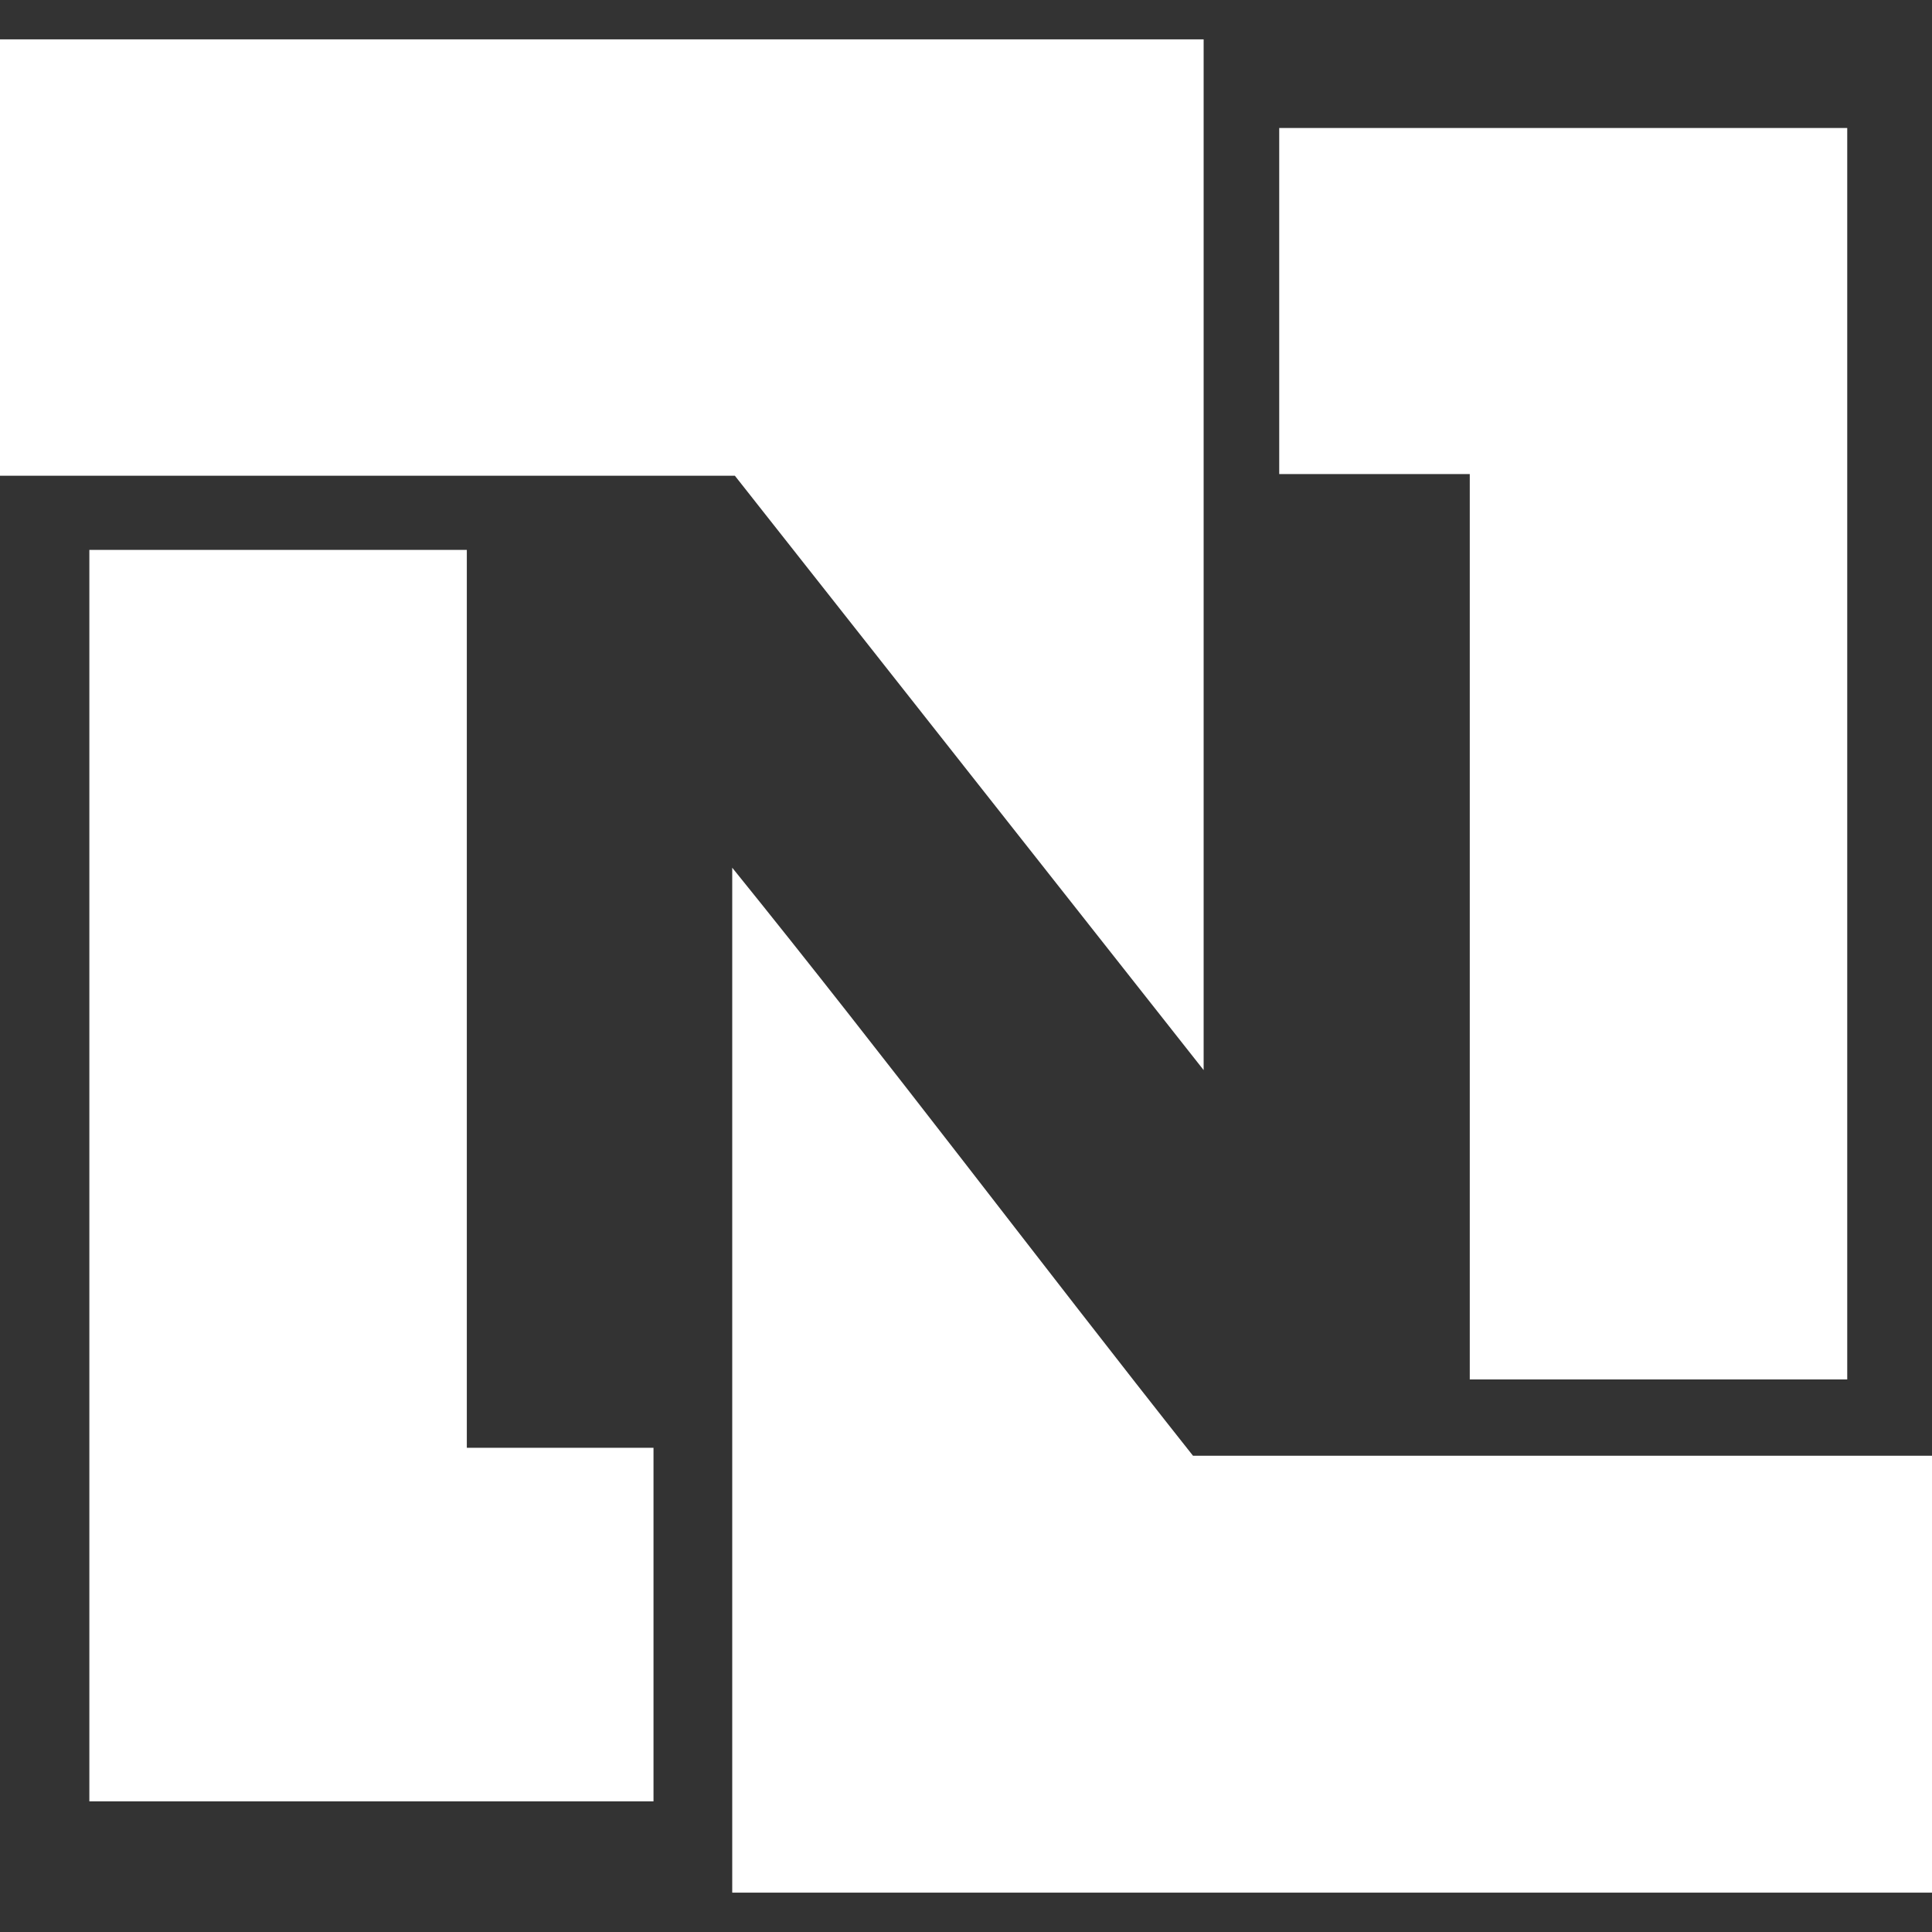
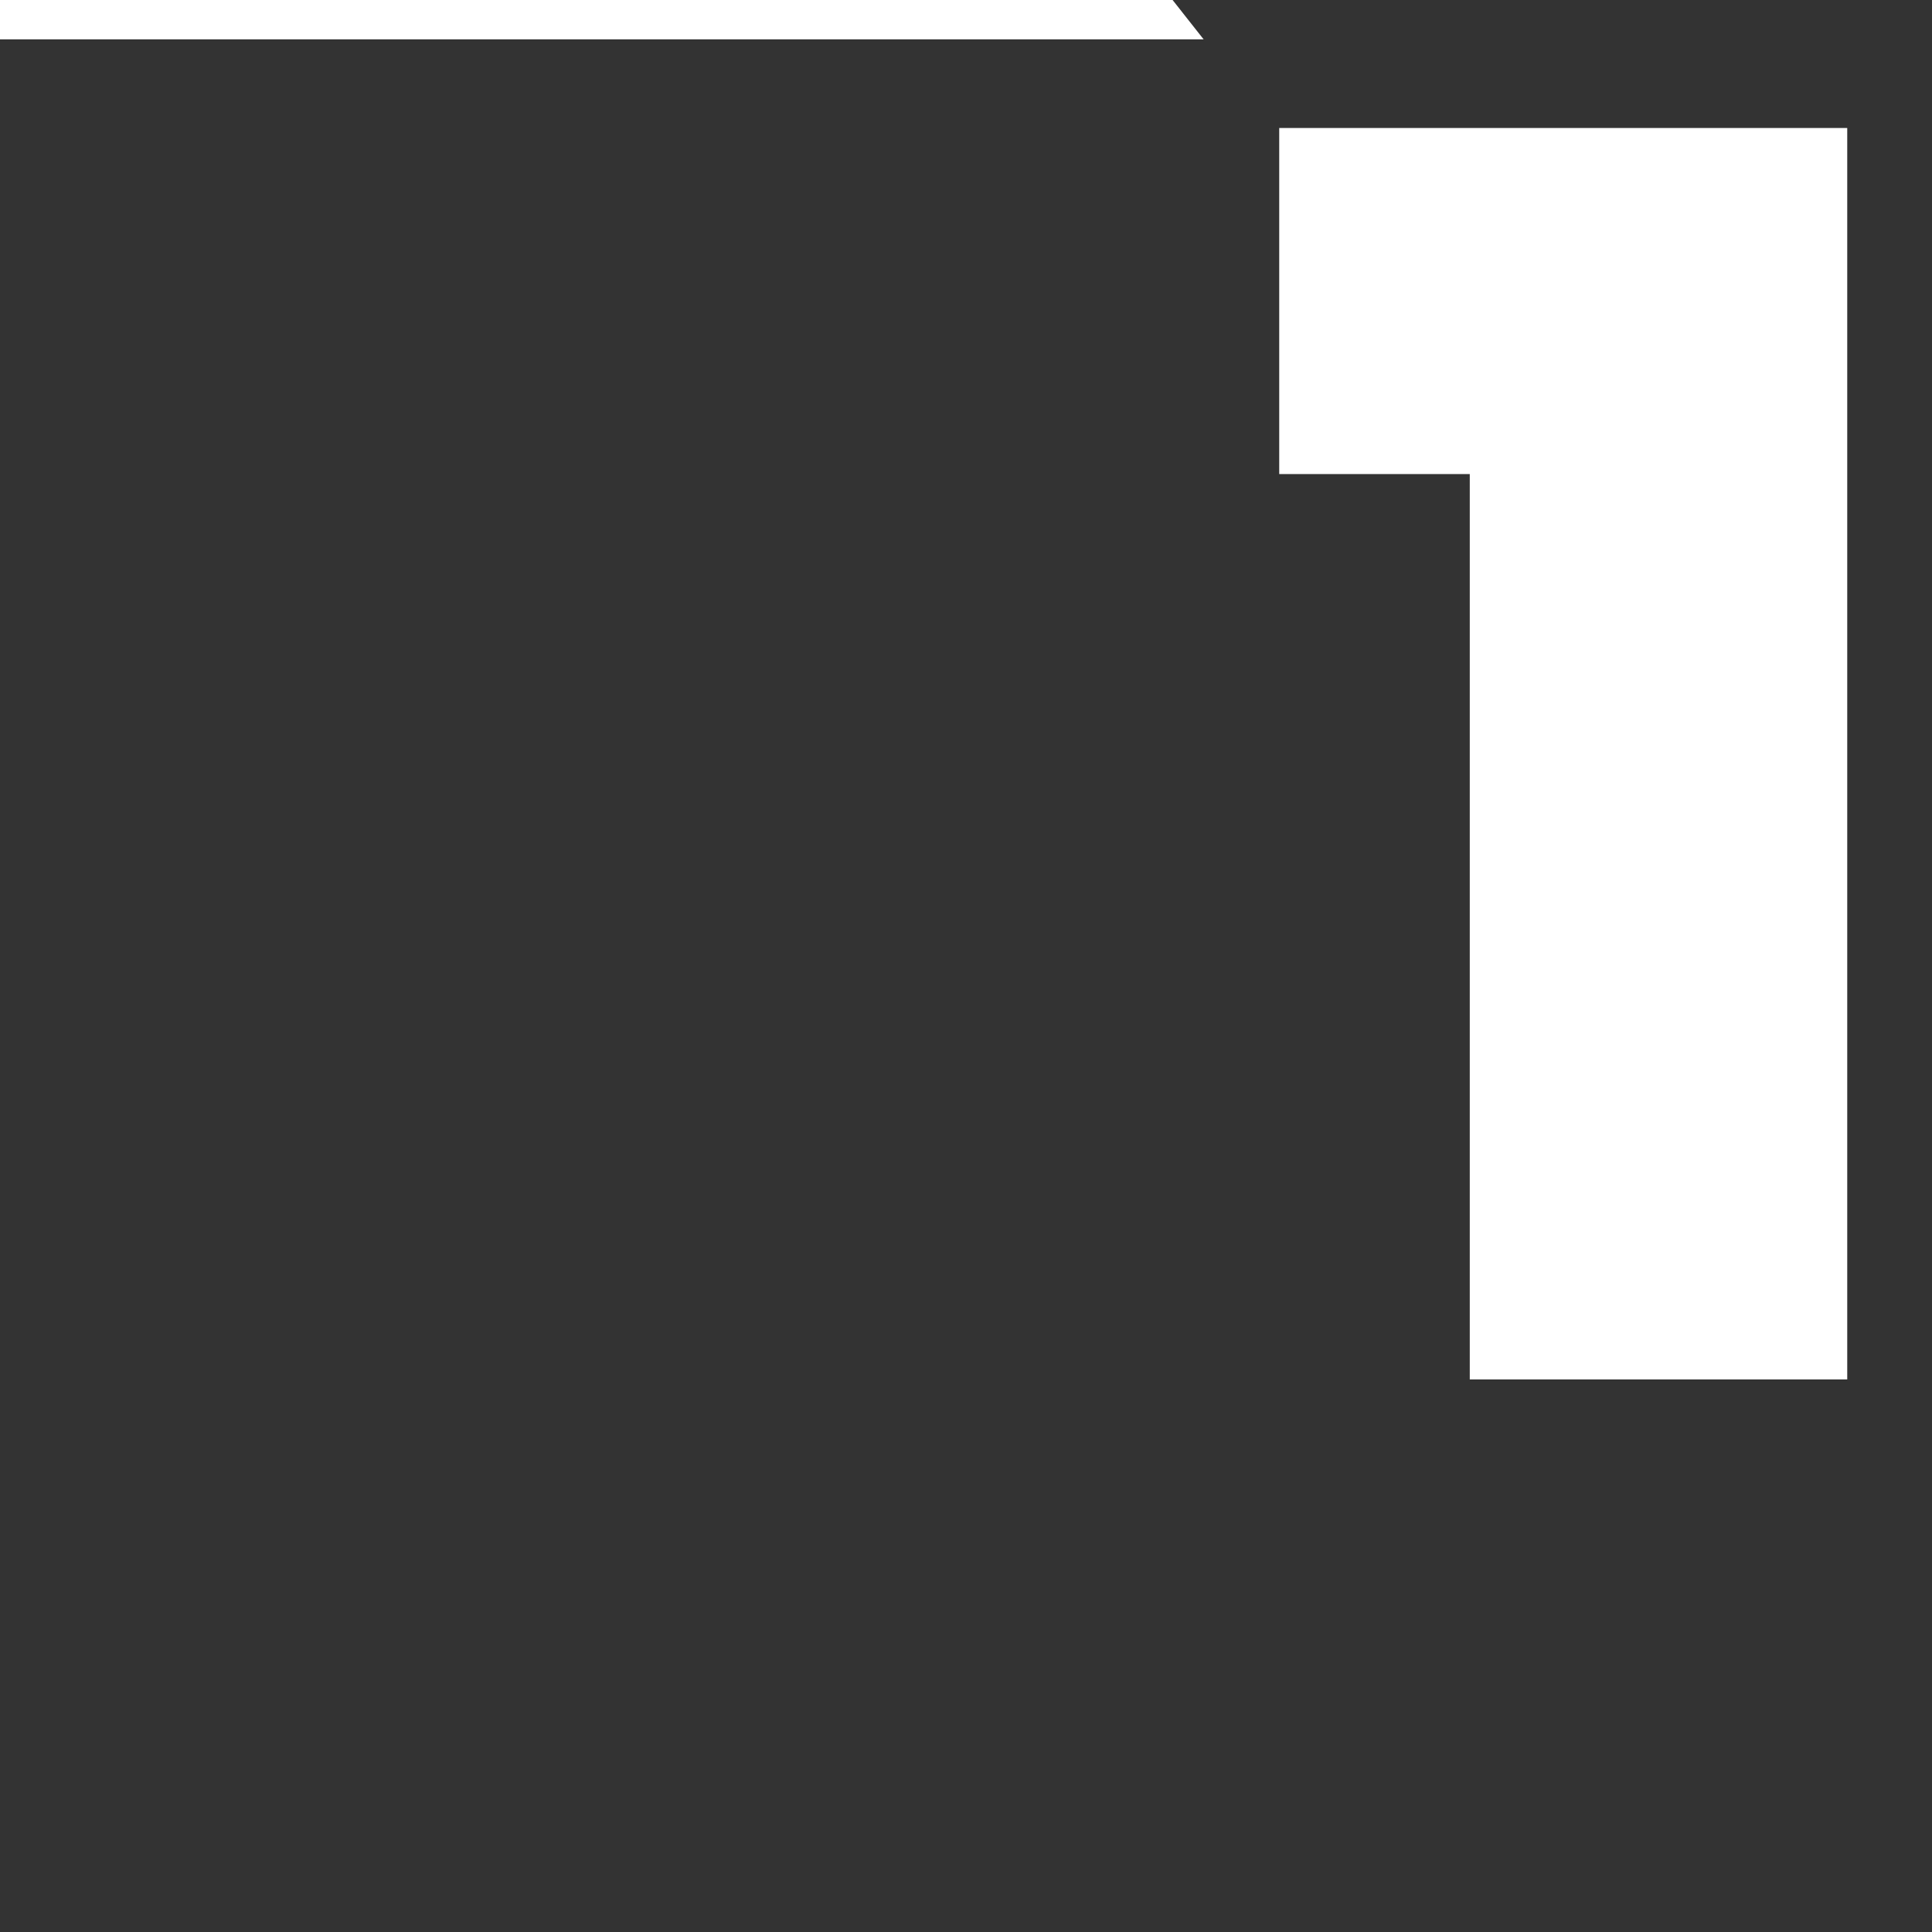
<svg xmlns="http://www.w3.org/2000/svg" id="a" width="80" height="80" viewBox="0 0 80 80">
  <rect x="0" y="0" width="80" height="80" fill="#333333" stroke="none" />
  <g id="b">
-     <path d="M0,1.63h49.84v42.68l-19.41-24.61H0" fill="#fff" fill-rule="evenodd" stroke-width="0" />
-     <path d="M30.32,35.93c6.47,8,12.68,16.27,19.08,24.35h30.6v18.09H30.32" fill="#fff" fill-rule="evenodd" stroke-width="0" />
+     <path d="M0,1.63h49.84l-19.41-24.61H0" fill="#fff" fill-rule="evenodd" stroke-width="0" />
    <path d="M52.97,19.63V5.3h23.52v51.82h-15.63V19.63" fill="#fff" fill-rule="evenodd" stroke-width="0" />
-     <path d="M19.33,22.77v37.18h7.73v14.64H3.7V22.77" fill="#fff" fill-rule="evenodd" stroke-width="0" />
  </g>
</svg>